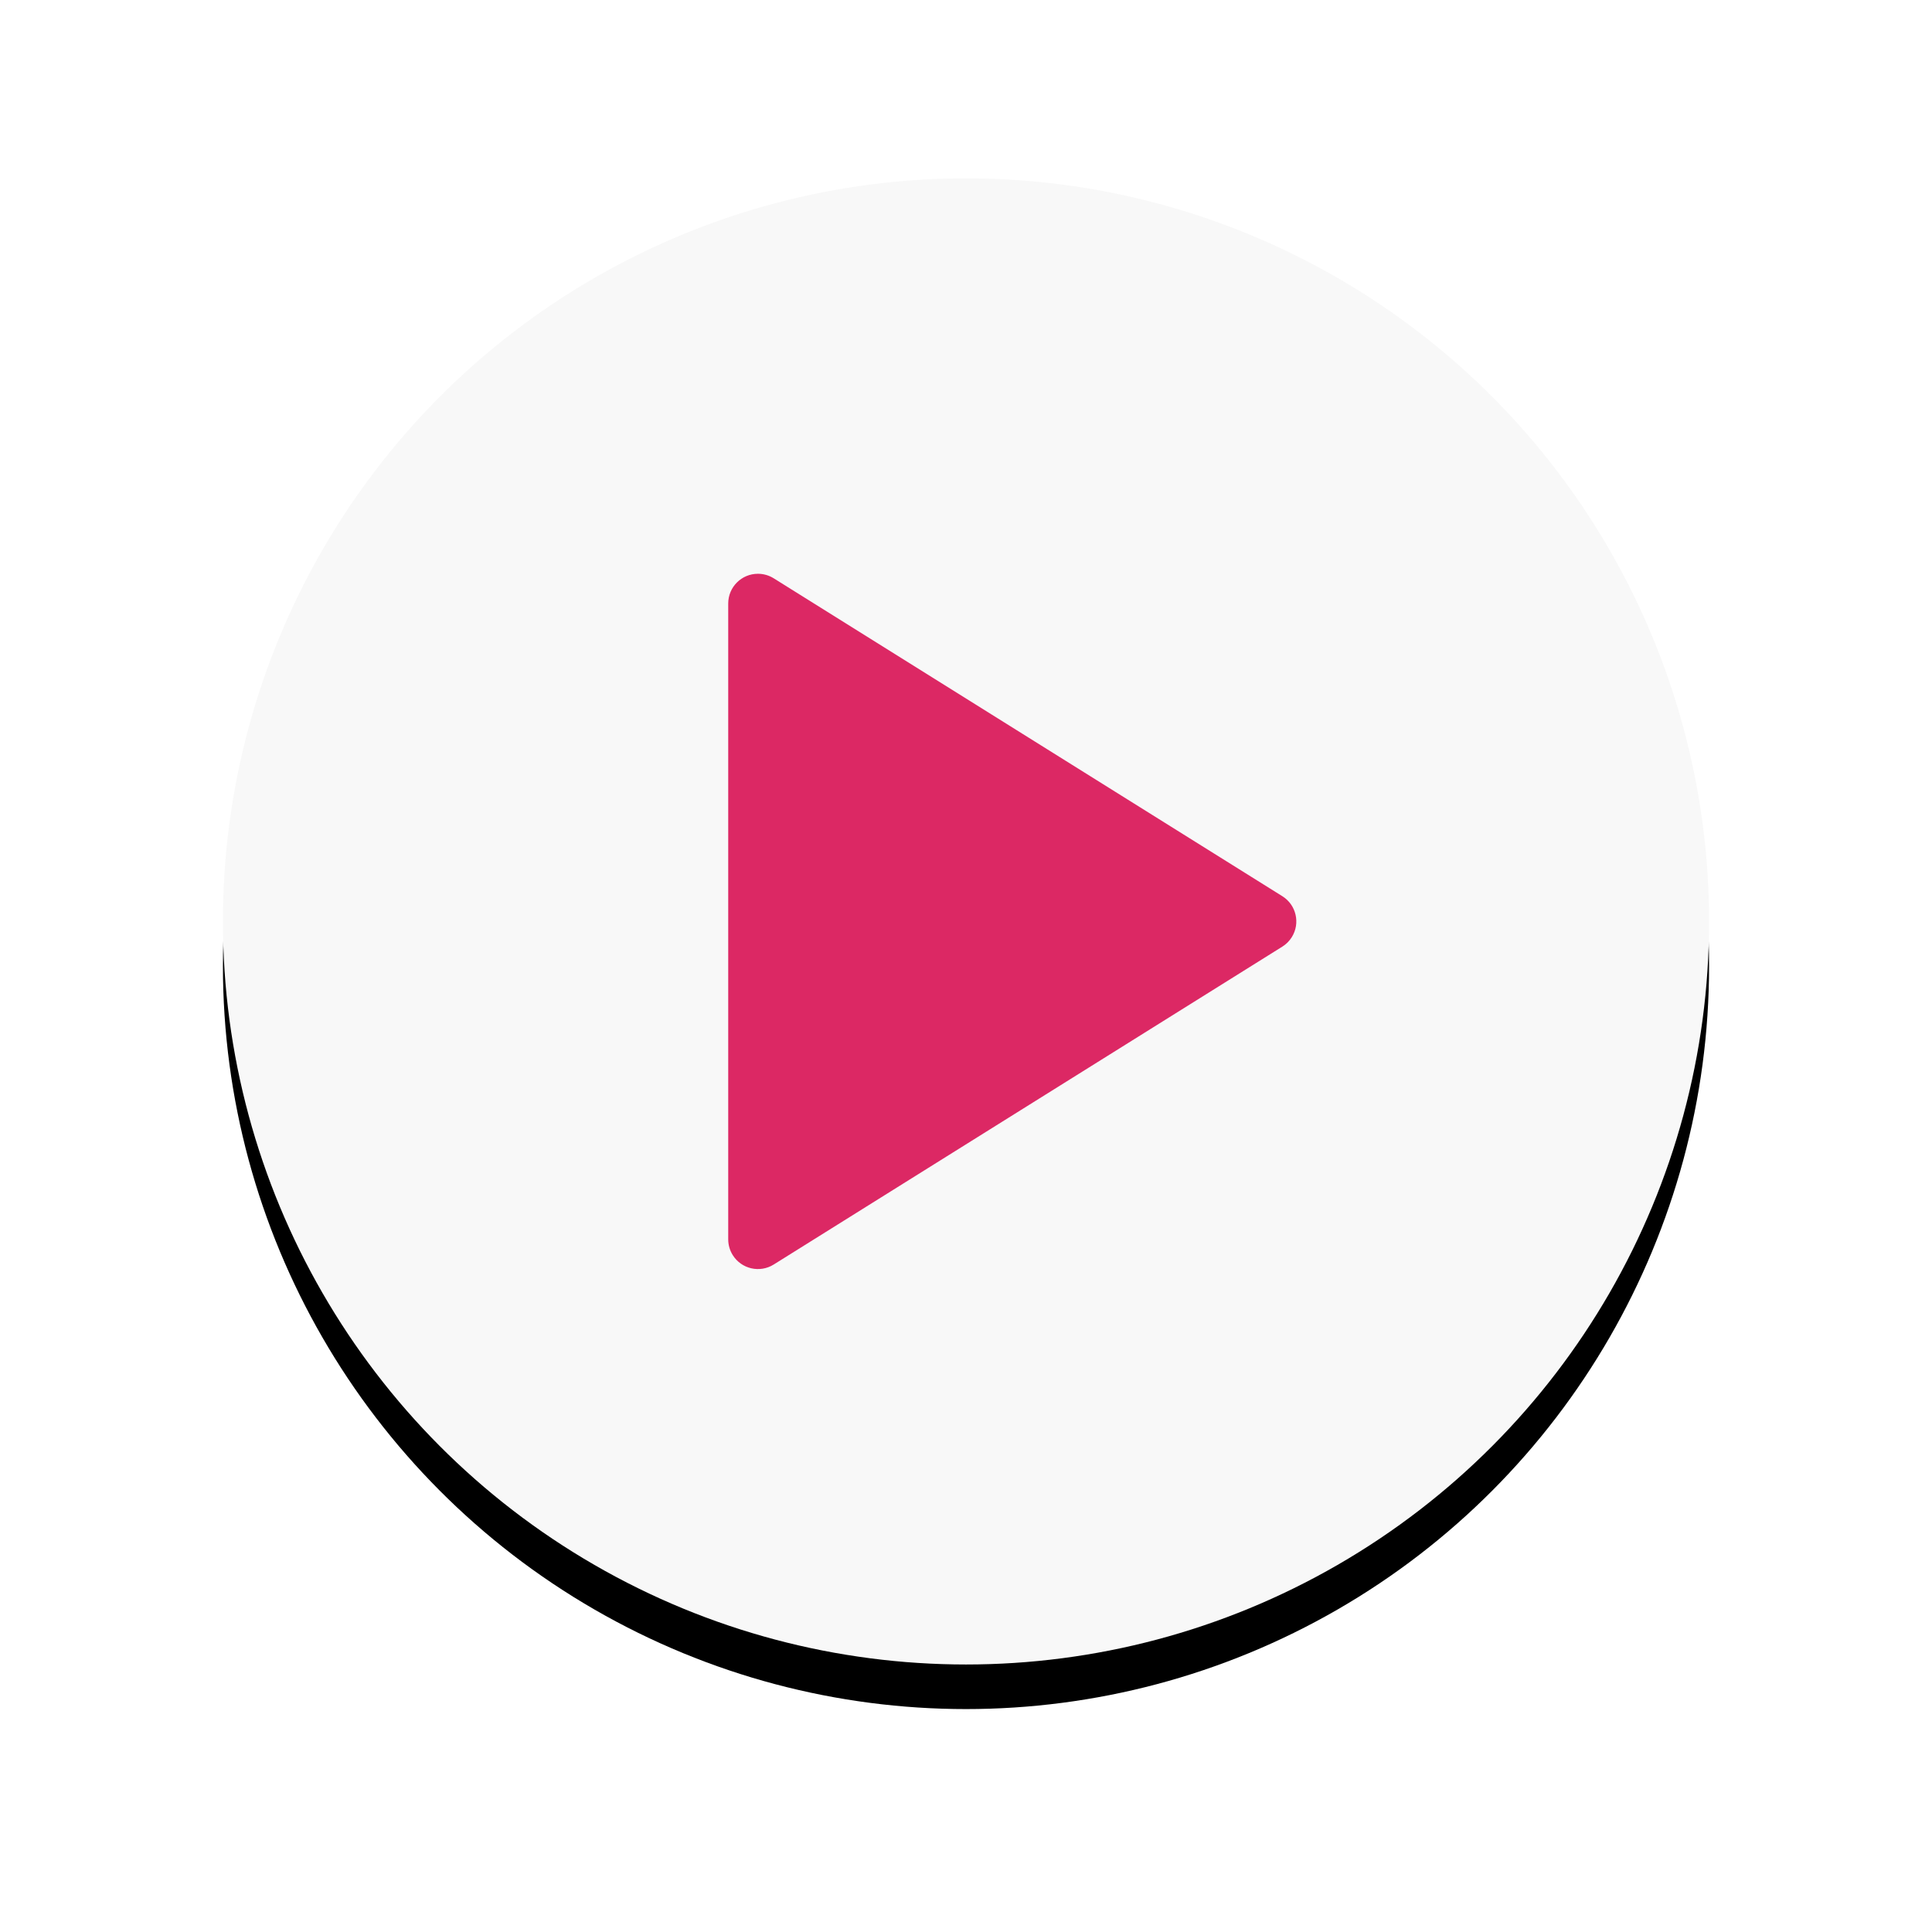
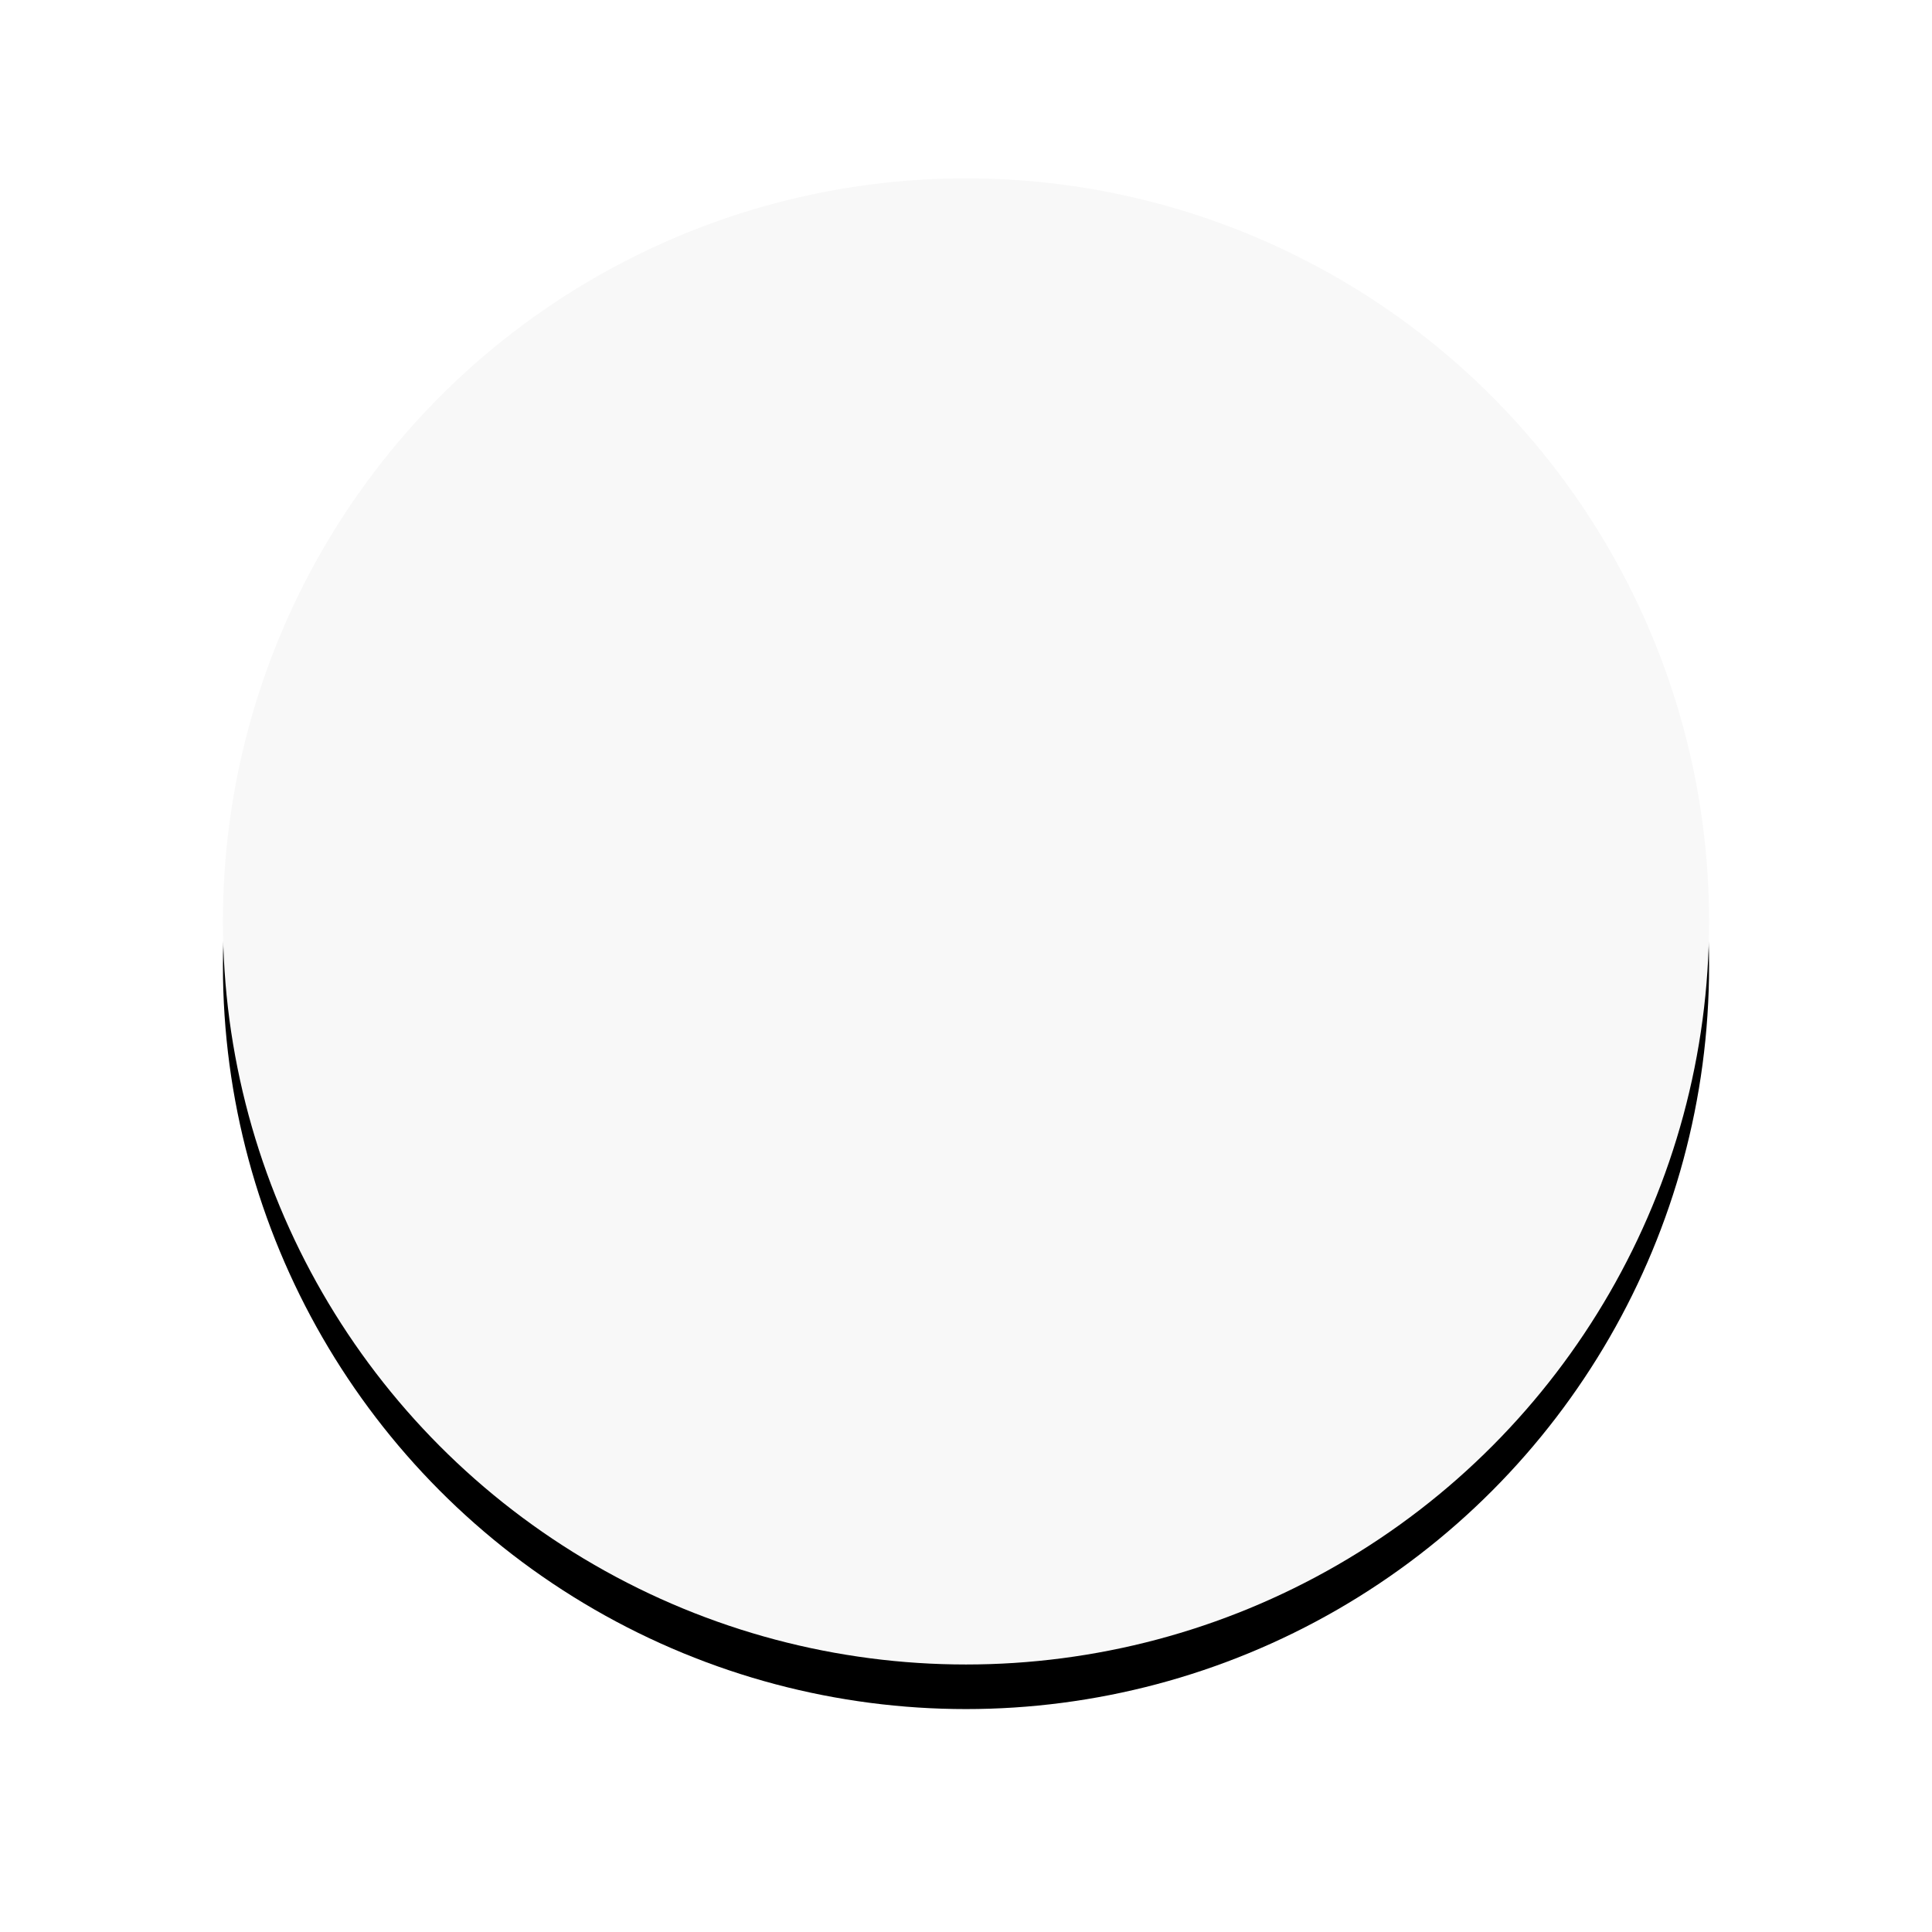
<svg xmlns="http://www.w3.org/2000/svg" xmlns:xlink="http://www.w3.org/1999/xlink" width="100px" height="100px" viewBox="0 0 130 130" version="1.1">
  <title>D3C98E49-7CD9-4A94-A1EF-C55DFBAC7142</title>
  <defs>
    <circle id="path-1" cx="50" cy="50" r="50" />
    <filter x="-24.0%" y="-21.0%" width="148.0%" height="148.0%" filterUnits="objectBoundingBox" id="filter-2">
      <feOffset dx="0" dy="3" in="SourceAlpha" result="shadowOffsetOuter1" />
      <feGaussianBlur stdDeviation="7.5" in="shadowOffsetOuter1" result="shadowBlurOuter1" />
      <feColorMatrix values="0 0 0 0 0.341   0 0 0 0 0.506   0 0 0 0 0.6  0 0 0 0.4 0" type="matrix" in="shadowBlurOuter1" />
    </filter>
  </defs>
  <g id="Homepage-and-Navigation" stroke="none" stroke-width="1" fill="none" fill-rule="evenodd">
    <g id="Homepage-2022" transform="translate(-895, -1068)">
      <g id="Group" transform="translate(910, 1080)">
        <g id="Oval">
          <use fill="black" fill-opacity="1" filter="url(#filter-2)" xlink:href="#path-1" />
          <use fill="#F8F8F8" fill-rule="evenodd" xlink:href="#path-1" />
        </g>
-         <path d="M55.696,32.714 L77.088,66.94 C77.673,67.877 77.388,69.111 76.452,69.696 C76.134,69.895 75.766,70 75.392,70 L32.608,70 C31.504,70 30.608,69.105 30.608,68 C30.608,67.625 30.714,67.258 30.912,66.94 L52.304,32.714 C52.889,31.777 54.123,31.492 55.06,32.078 C55.318,32.239 55.535,32.456 55.696,32.714 Z" id="Triangle" fill="#DC2864" transform="translate(54, 50) rotate(90) translate(-54, -50) " />
      </g>
    </g>
  </g>
</svg>